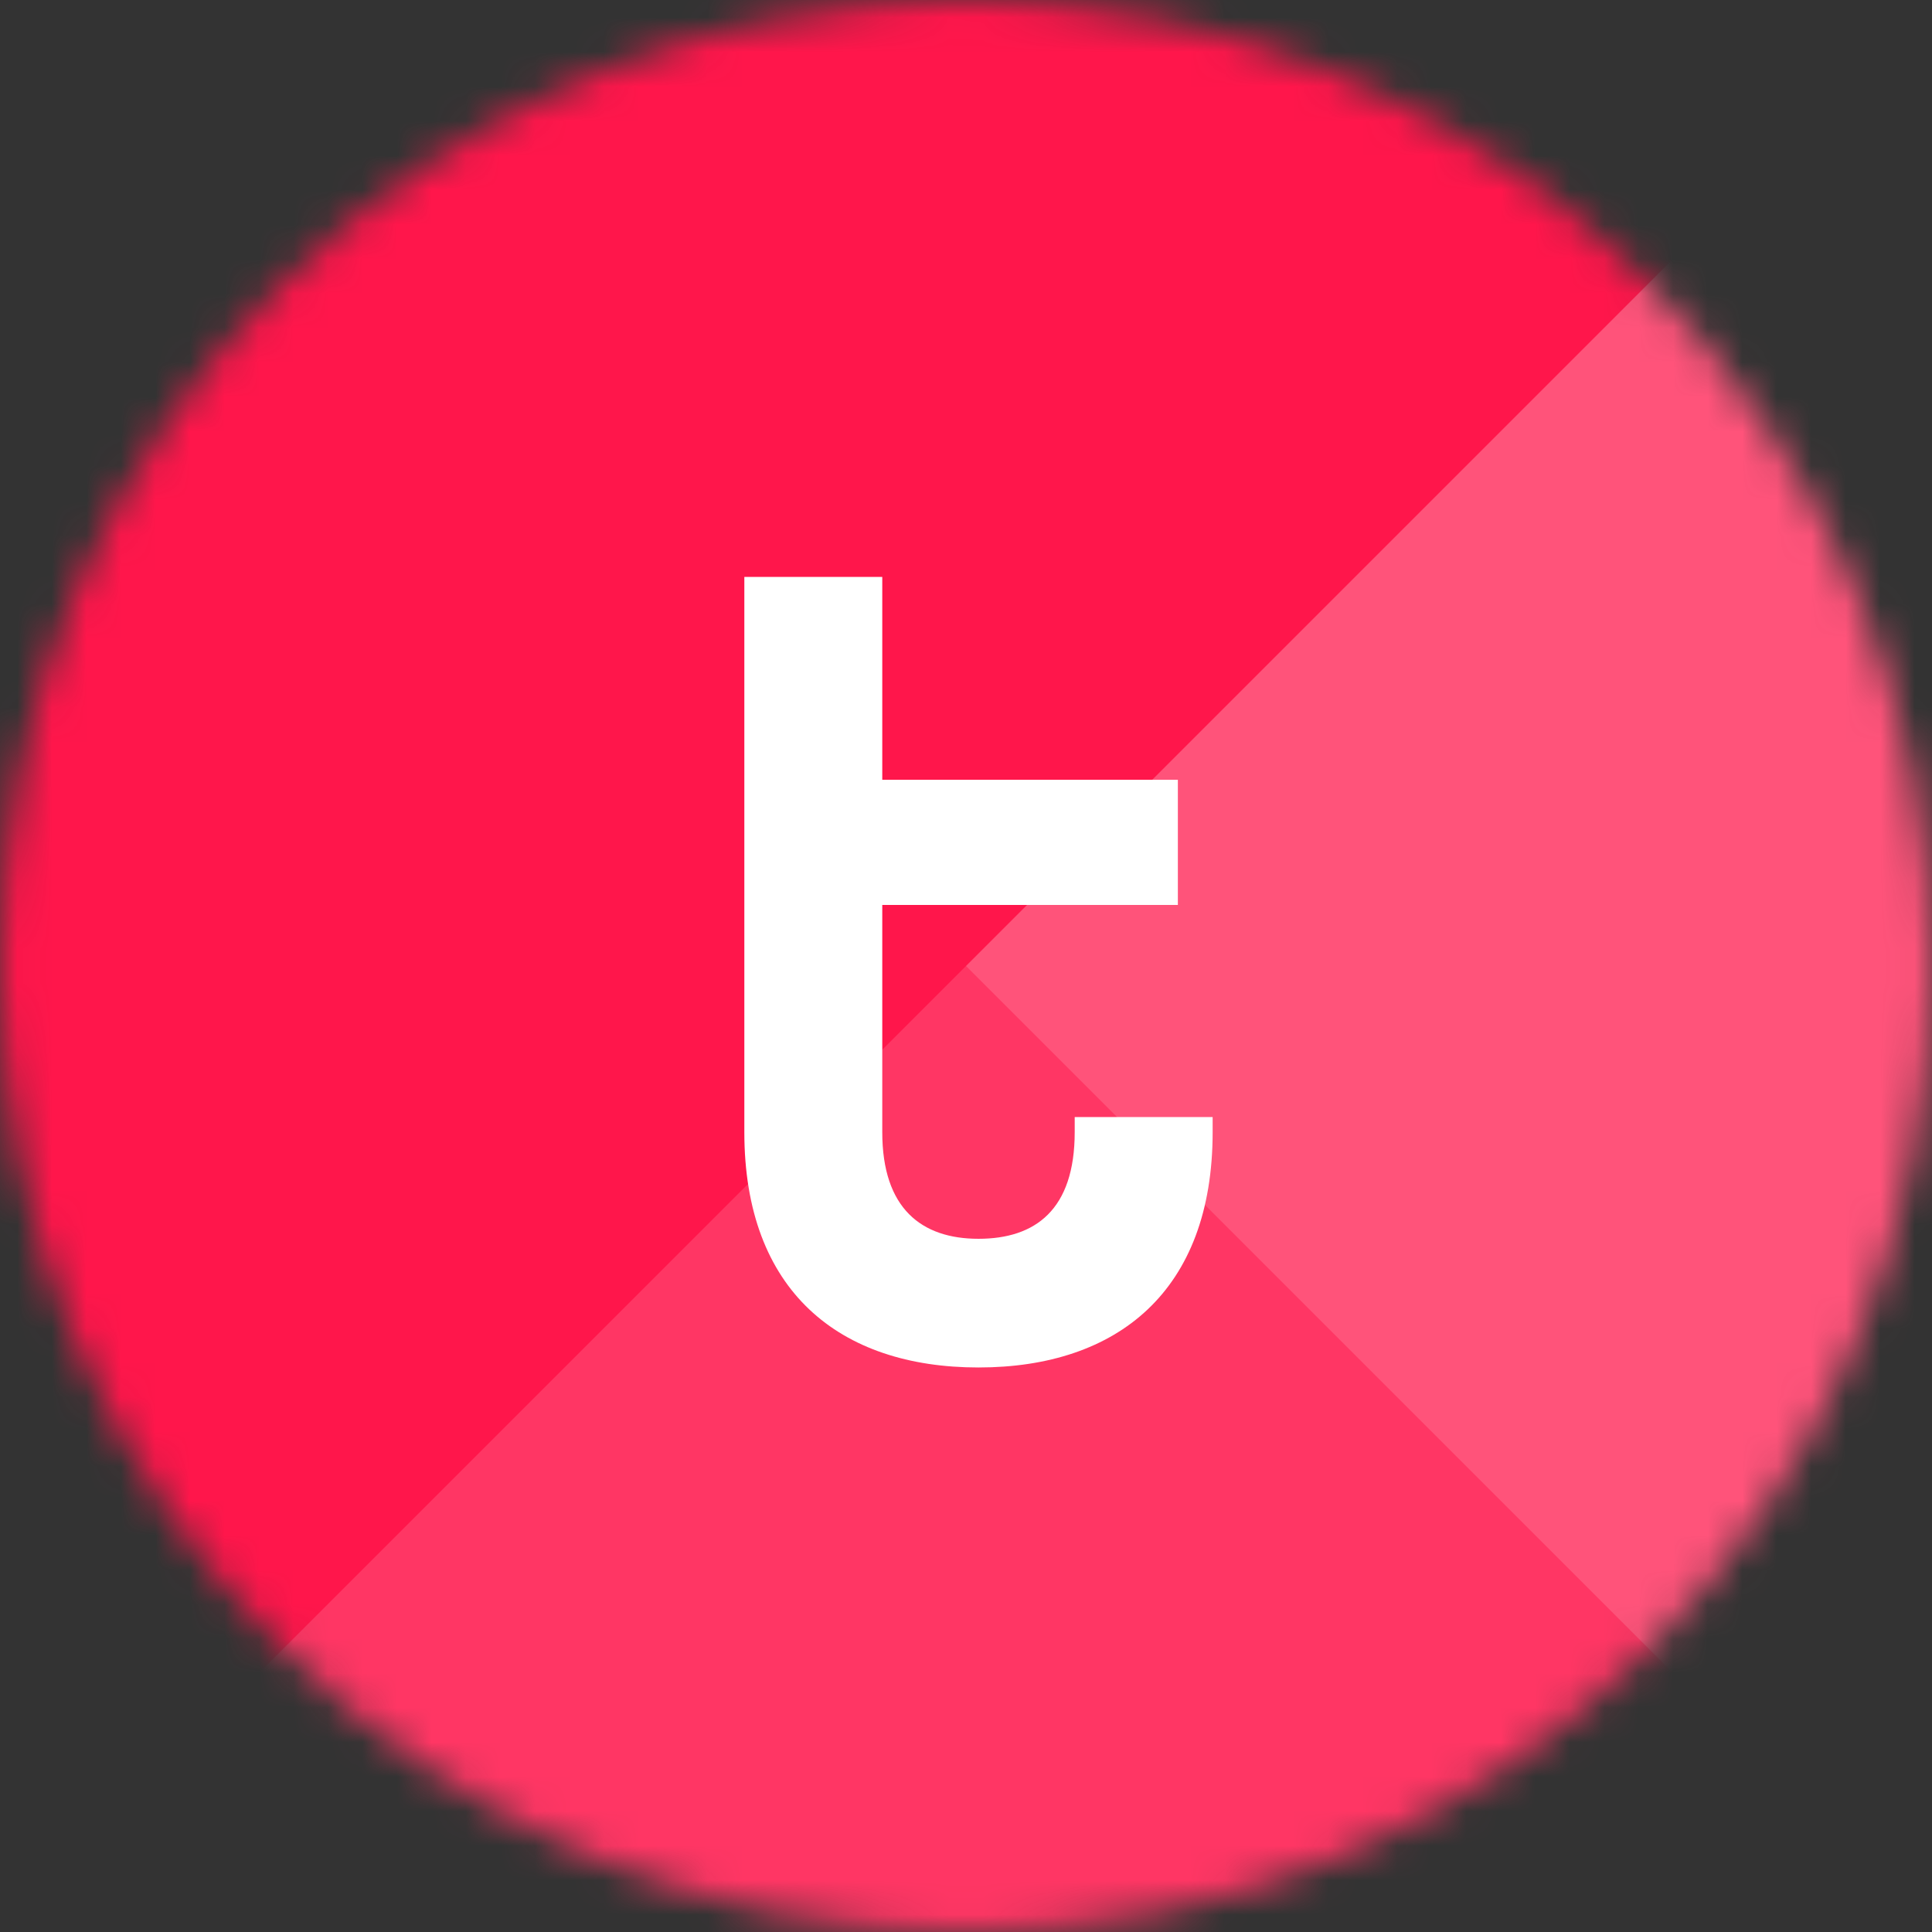
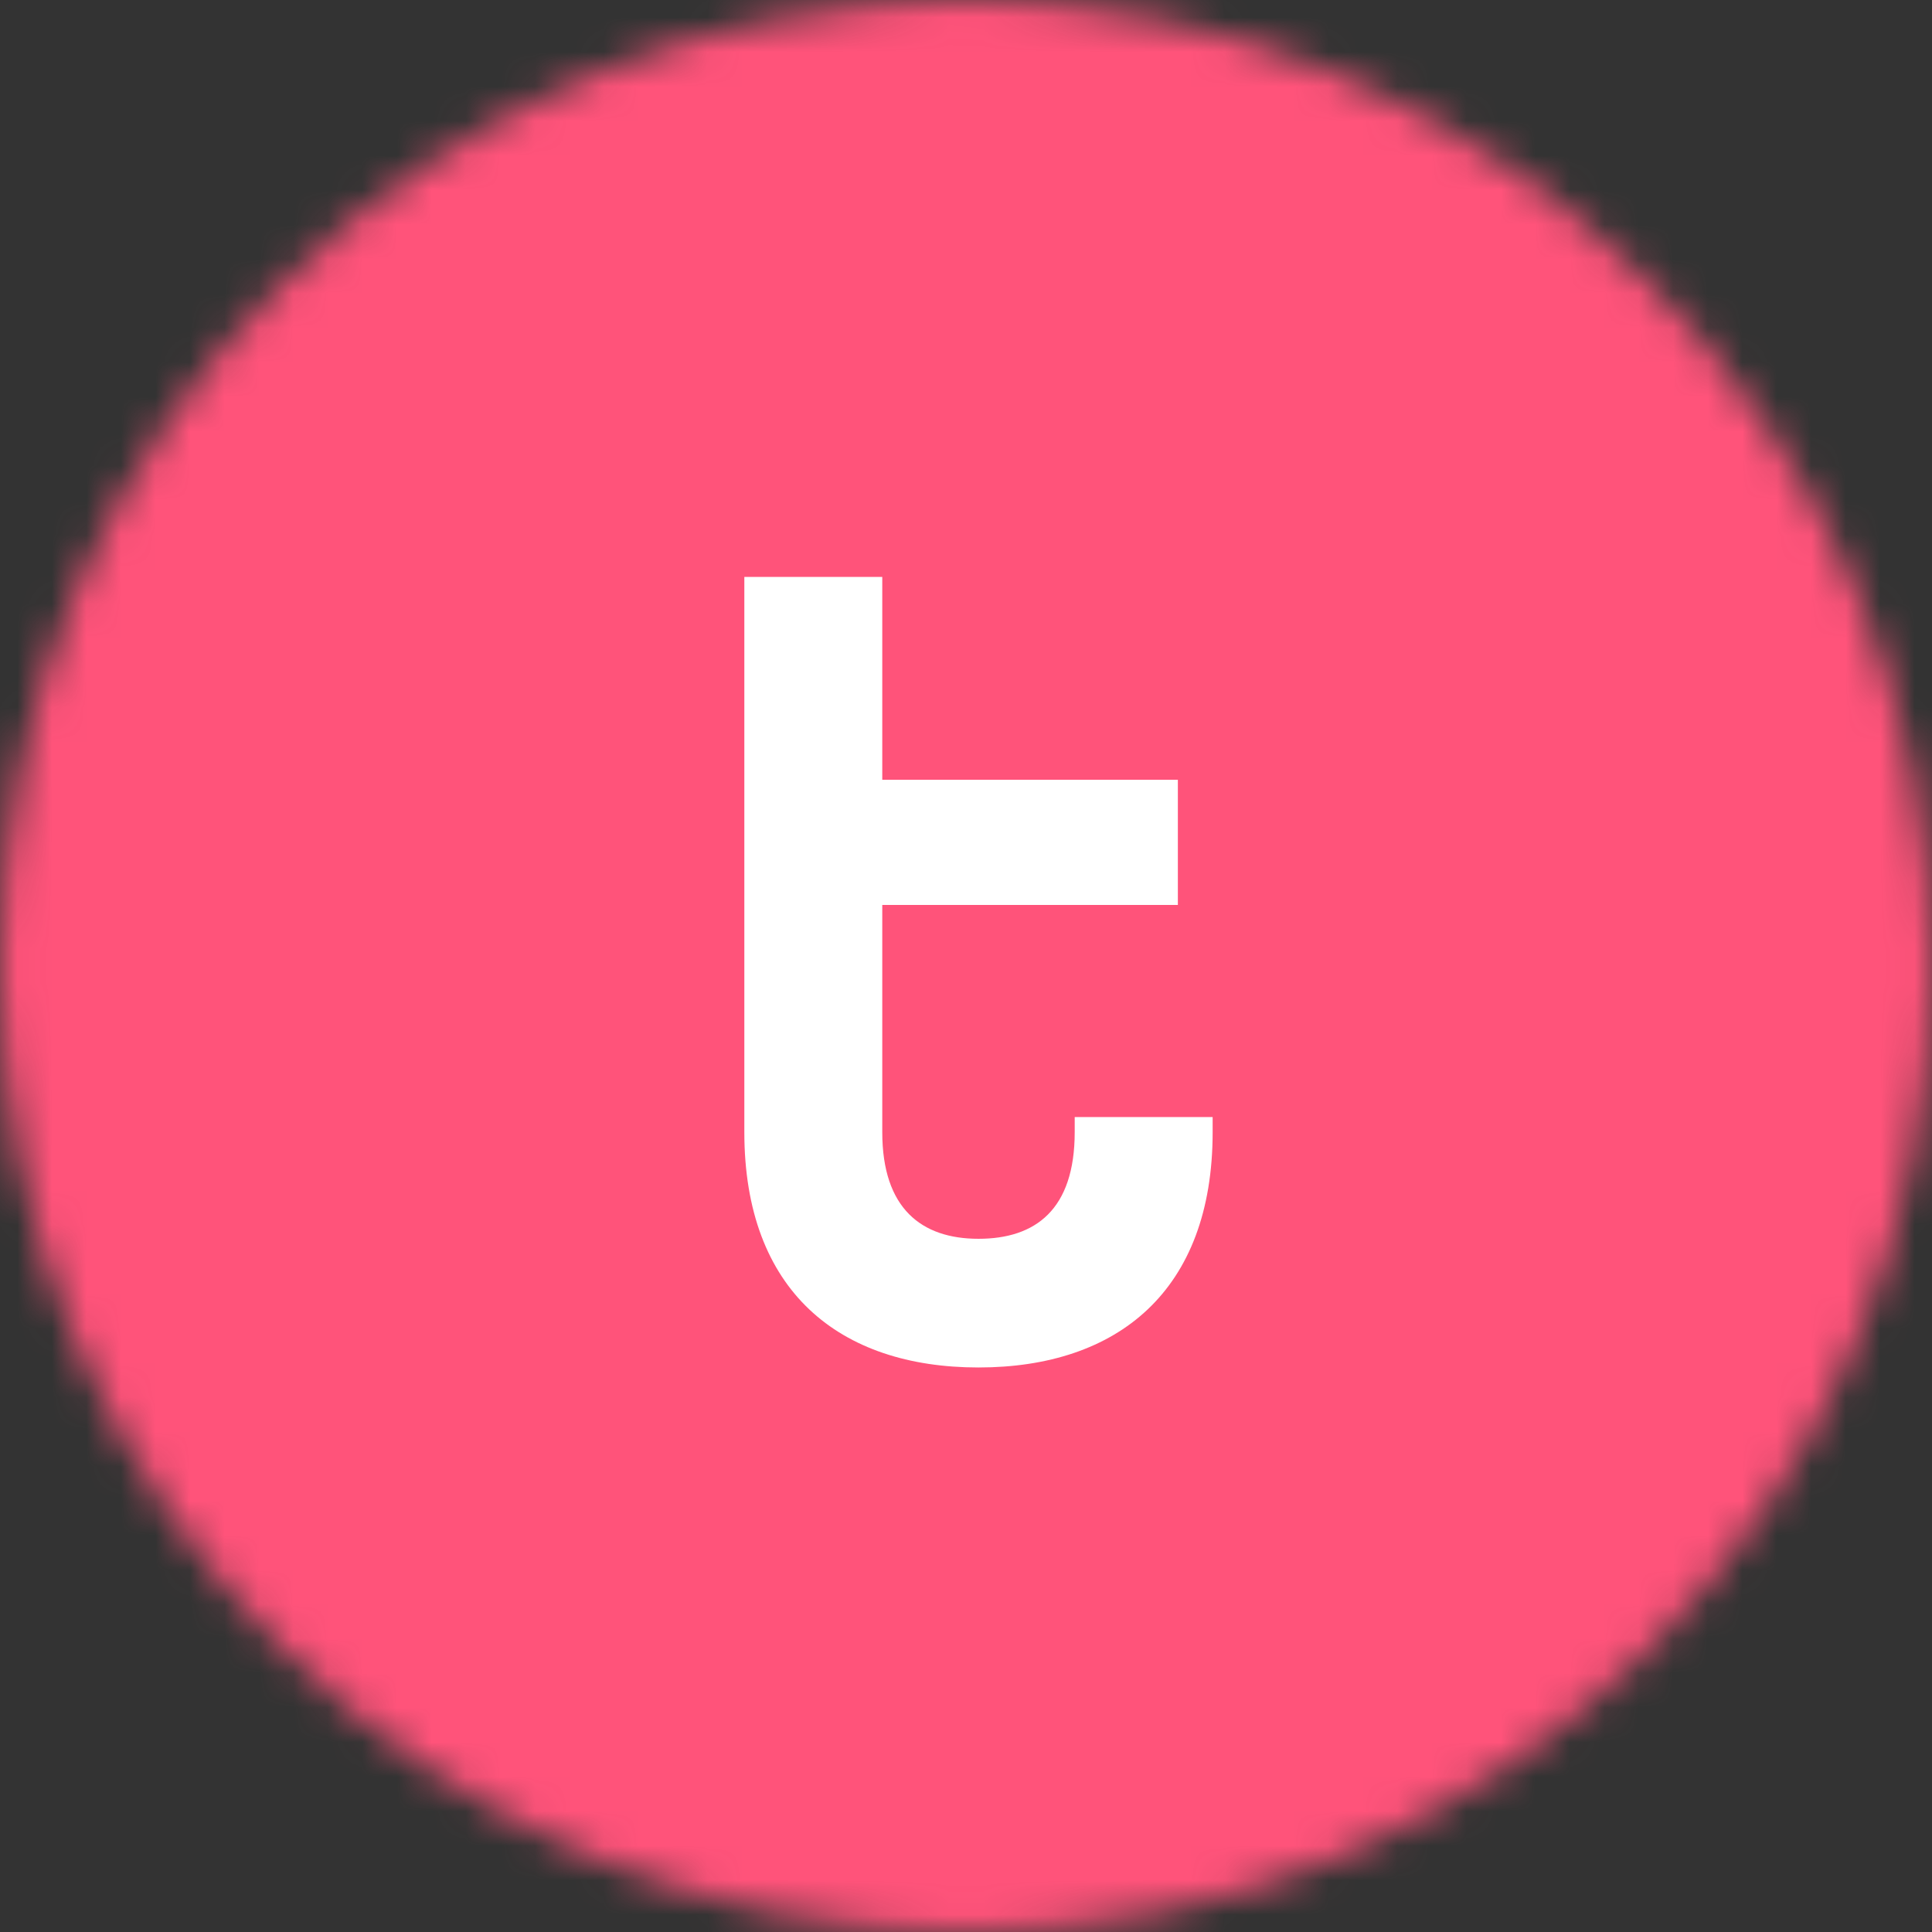
<svg xmlns="http://www.w3.org/2000/svg" width="56" height="56" viewBox="0 0 56 56" fill="none">
  <rect x="0" y="0" width="56" height="56" fill="#333333" stroke="none" />
  <mask id="mask0_339_3950" style="mask-type:alpha" maskUnits="userSpaceOnUse" x="0" y="0" width="56" height="56">
    <circle cx="28" cy="28" r="28" fill="#D9D9D9" />
  </mask>
  <g mask="url(#mask0_339_3950)">
    <path d="M0 0H56V56H0V0Z" fill="#FF537A" />
-     <path d="M0 0L56 56H0V0Z" fill="#FF3664" />
-     <path d="M0 56V0H56L0 56Z" fill="#FF164B" />
    <path d="M28.362 39.637C32.394 39.637 35.149 37.419 35.149 32.816V32.379H31.151V32.816C31.151 35.067 30.008 35.907 28.362 35.907C26.715 35.907 25.573 35.034 25.573 32.816V26.23H34.141V22.602H25.573V16.722H21.575V32.816C21.575 37.419 24.33 39.637 28.362 39.637Z" fill="white" />
  </g>
</svg>